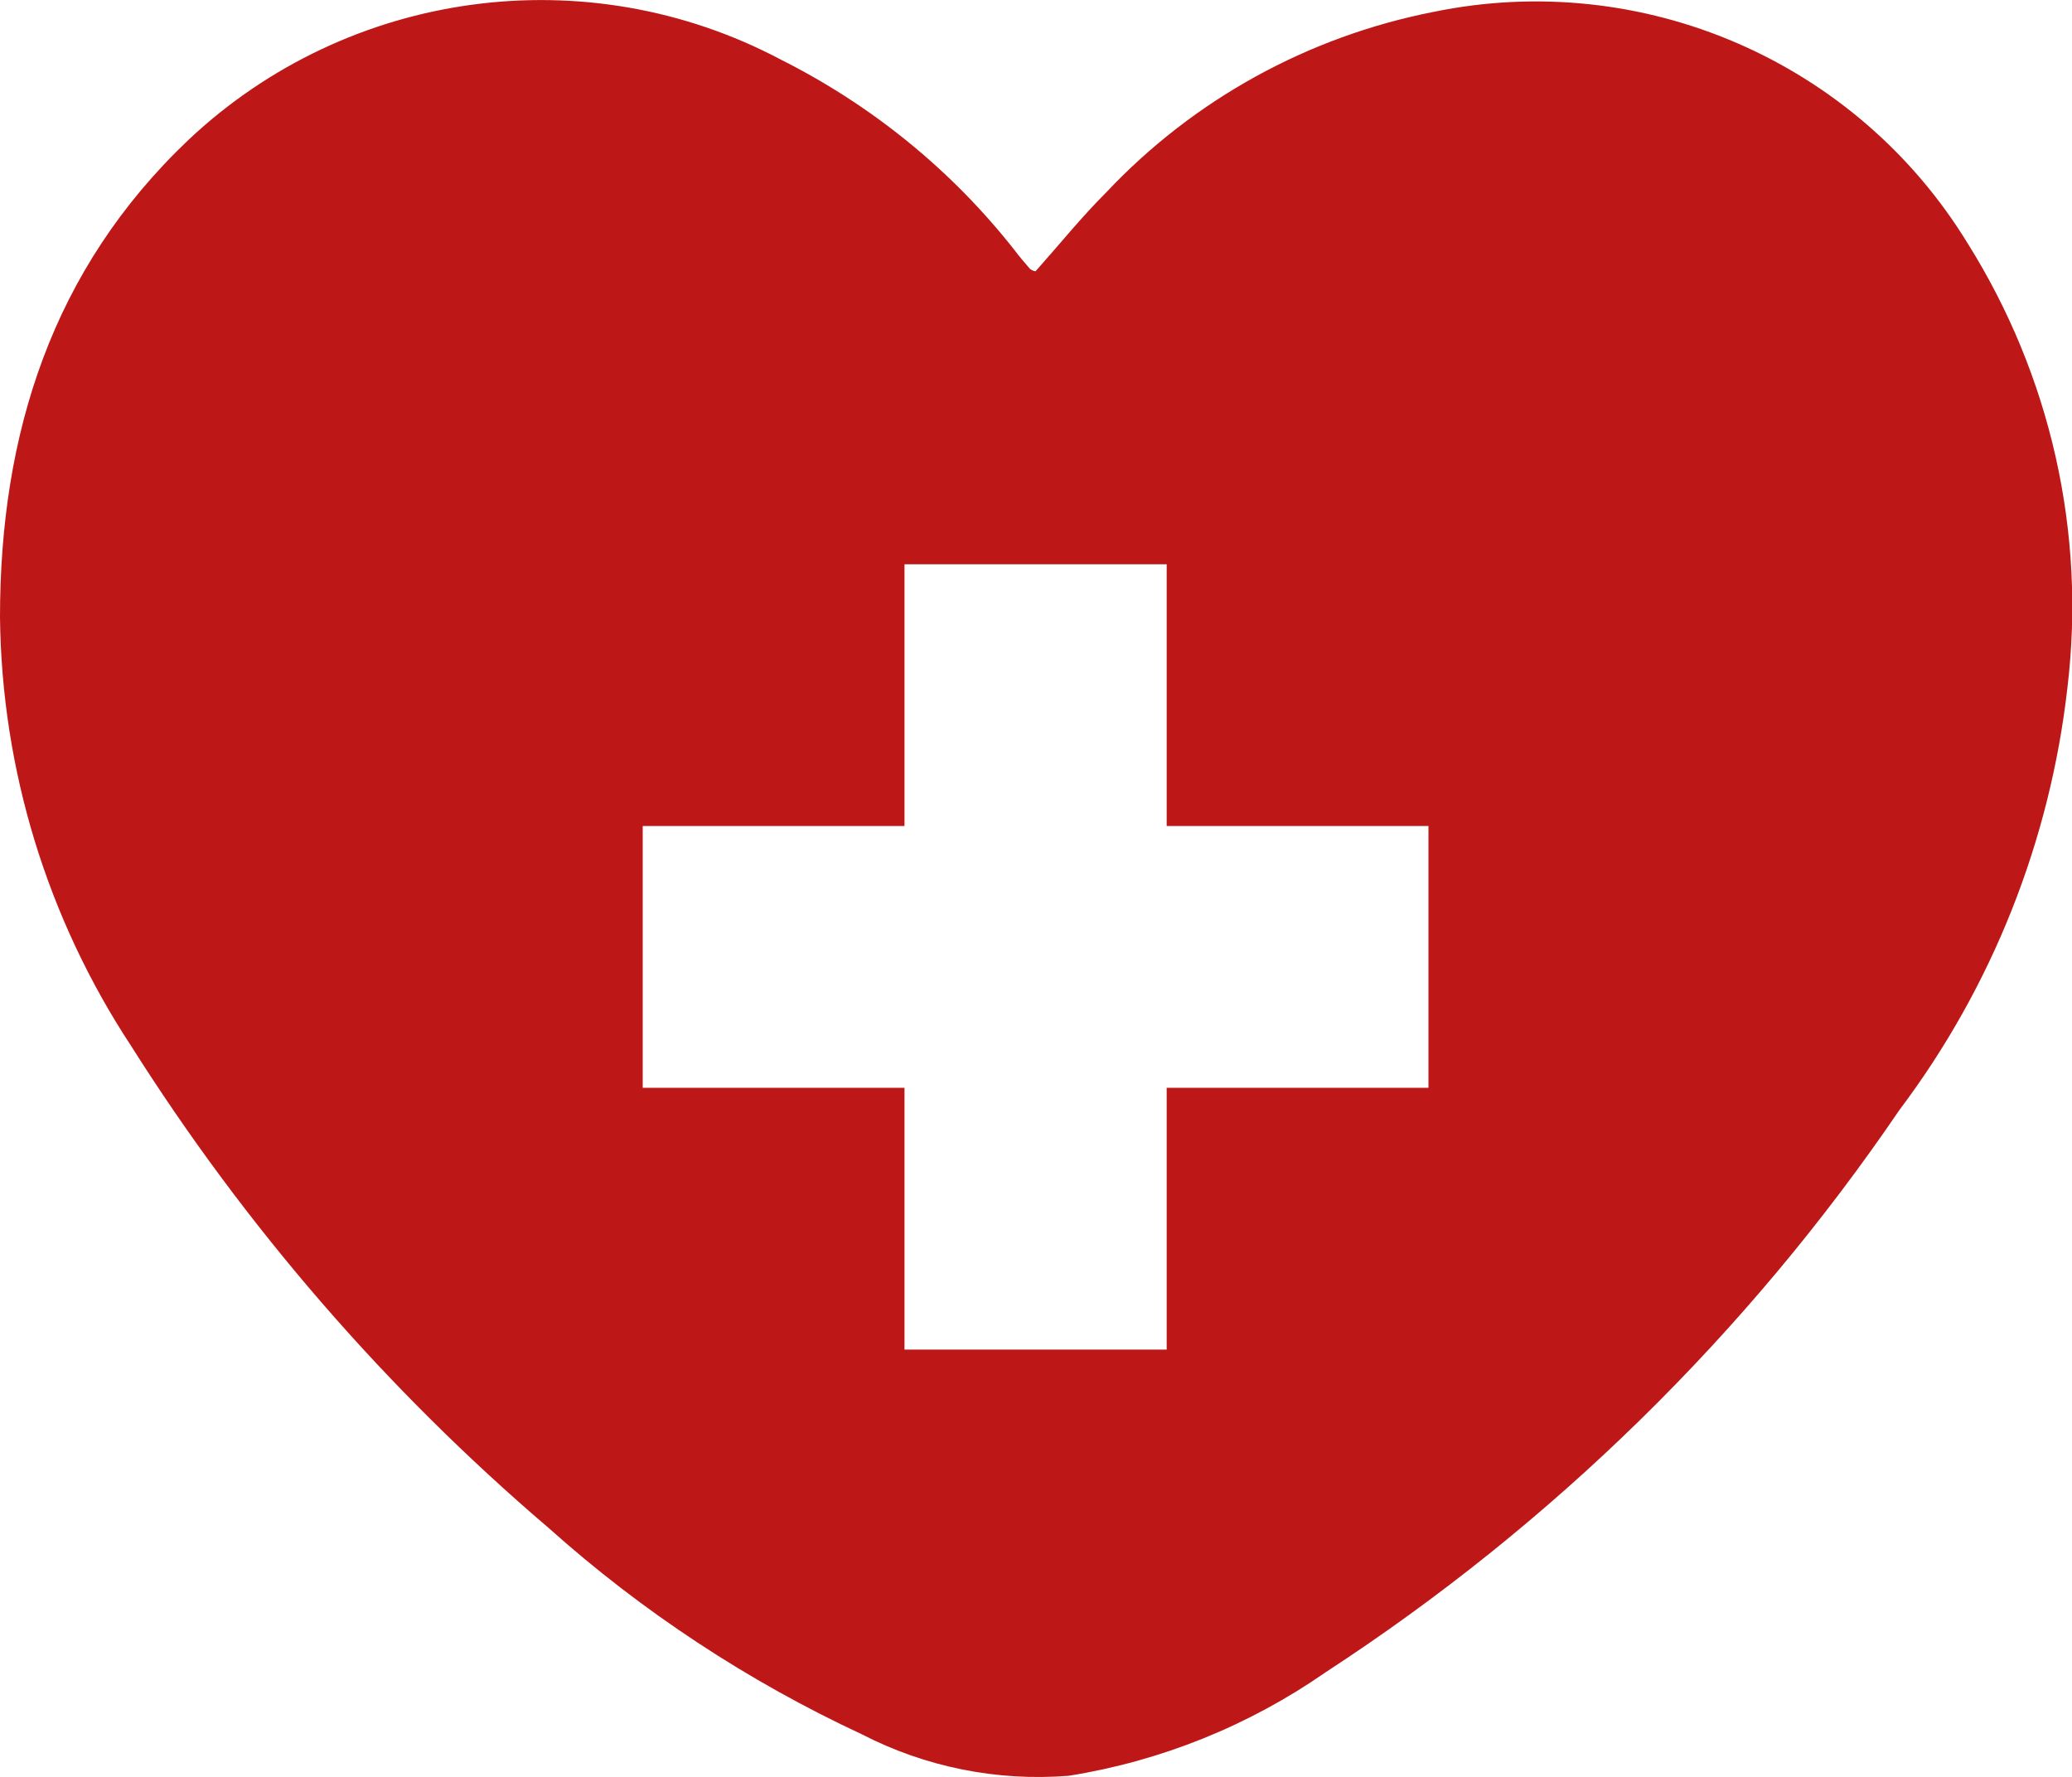
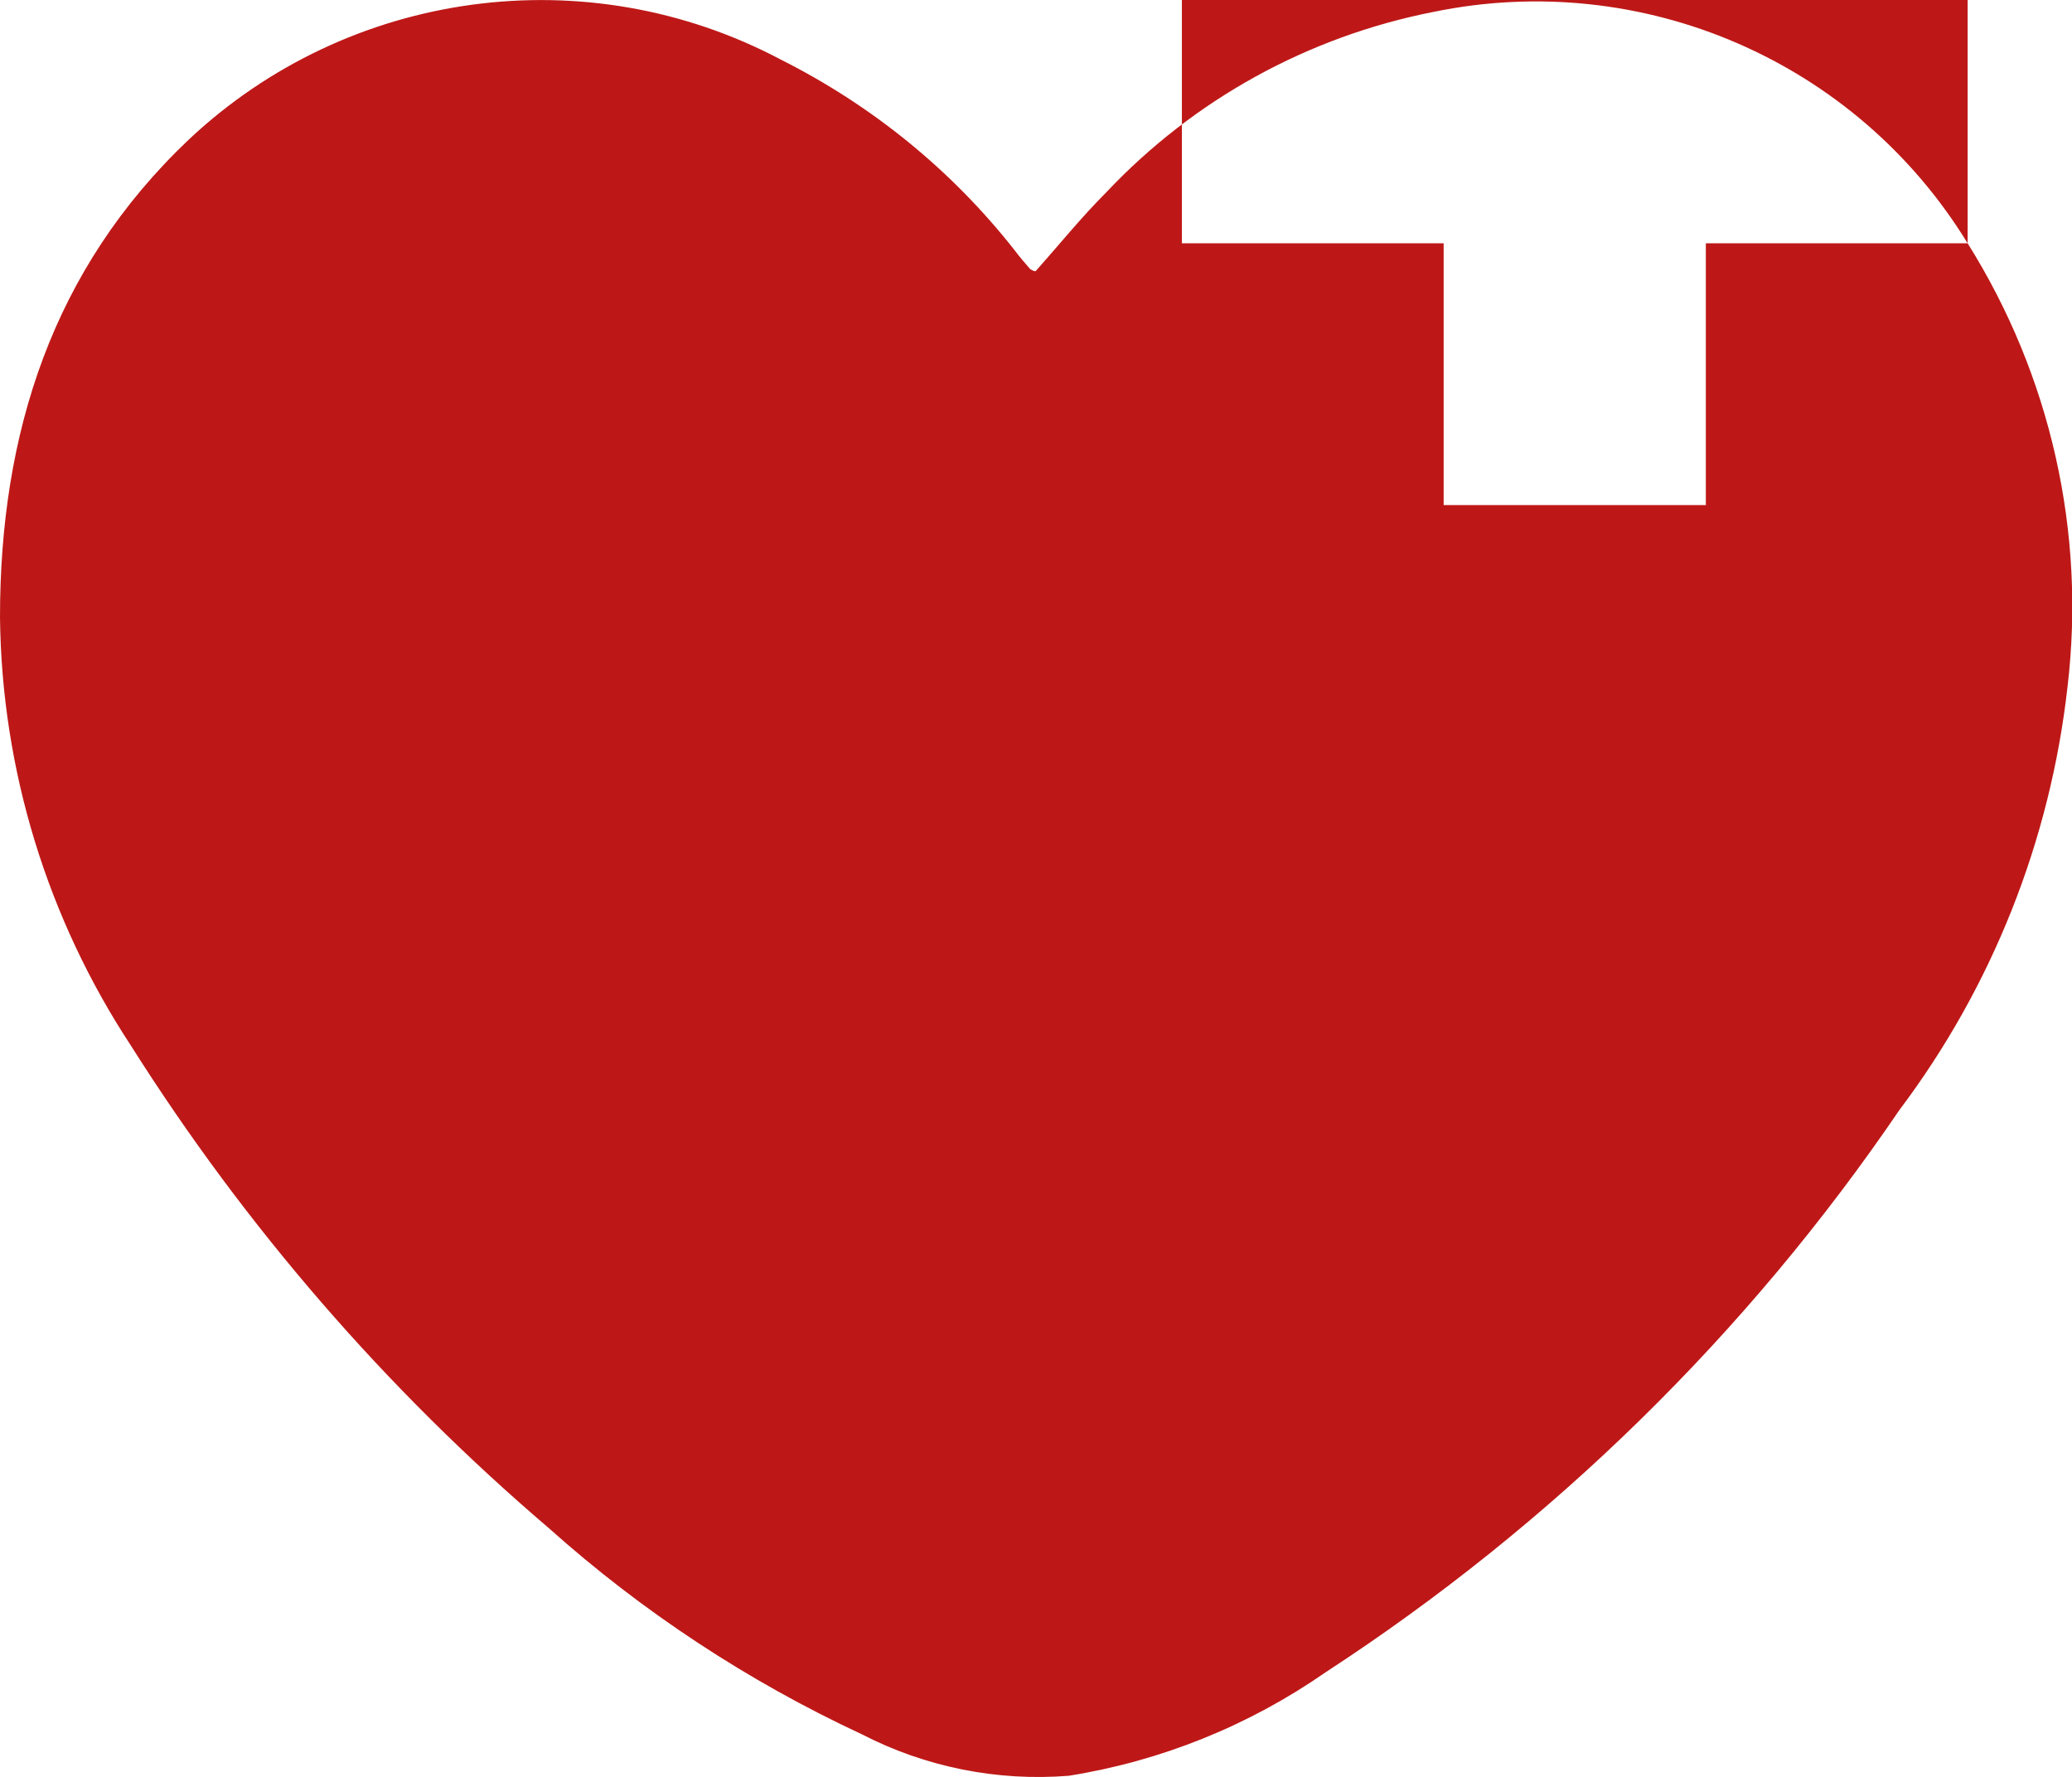
<svg xmlns="http://www.w3.org/2000/svg" id="Calque_2" viewBox="0 0 50.42 43.24">
  <defs>
    <style>
      .cls-1 {
        fill: #bd1817;
      }
    </style>
  </defs>
  <g id="Calque_1-2" data-name="Calque_1">
-     <path class="cls-1" d="M47.88,5.92c-2.71-4.43-7.91-6.68-13-5.63-3.05.6-5.83,2.13-7.96,4.39-.61.61-1.15,1.28-1.72,1.92-.05,0-.09-.03-.13-.05-.13-.15-.26-.3-.38-.46-1.53-1.95-3.48-3.53-5.69-4.64C14.28-1.05,8.48-.26,4.59,3.4,1.27,6.55,0,10.55,0,15.02c.04,3.71,1.15,7.33,3.19,10.43,2.78,4.4,6.2,8.35,10.16,11.73,2.28,2.04,4.85,3.73,7.62,5.02,1.55.8,3.3,1.15,5.04,1.01,2.25-.36,4.38-1.22,6.25-2.52,5.51-3.59,10.26-8.24,13.96-13.68,2.26-3,3.67-6.56,4.09-10.29.45-3.77-.41-7.58-2.43-10.8ZM34.76,26.47h-6.37v6.37h-6.38v-6.37h-6.37v-6.37h6.37v-6.37h6.38v6.37h6.37v6.37Z" />
+     <path class="cls-1" d="M47.88,5.92c-2.71-4.43-7.91-6.68-13-5.63-3.05.6-5.83,2.13-7.96,4.39-.61.61-1.15,1.28-1.72,1.92-.05,0-.09-.03-.13-.05-.13-.15-.26-.3-.38-.46-1.53-1.95-3.48-3.53-5.69-4.64C14.28-1.05,8.48-.26,4.59,3.4,1.27,6.55,0,10.55,0,15.02c.04,3.71,1.15,7.33,3.19,10.43,2.78,4.4,6.2,8.35,10.16,11.73,2.28,2.04,4.85,3.73,7.62,5.02,1.55.8,3.3,1.15,5.04,1.01,2.25-.36,4.38-1.22,6.25-2.52,5.51-3.59,10.26-8.24,13.96-13.68,2.26-3,3.67-6.56,4.09-10.29.45-3.77-.41-7.58-2.43-10.8Zh-6.37v6.37h-6.38v-6.37h-6.37v-6.37h6.37v-6.37h6.38v6.37h6.37v6.37Z" />
  </g>
</svg>